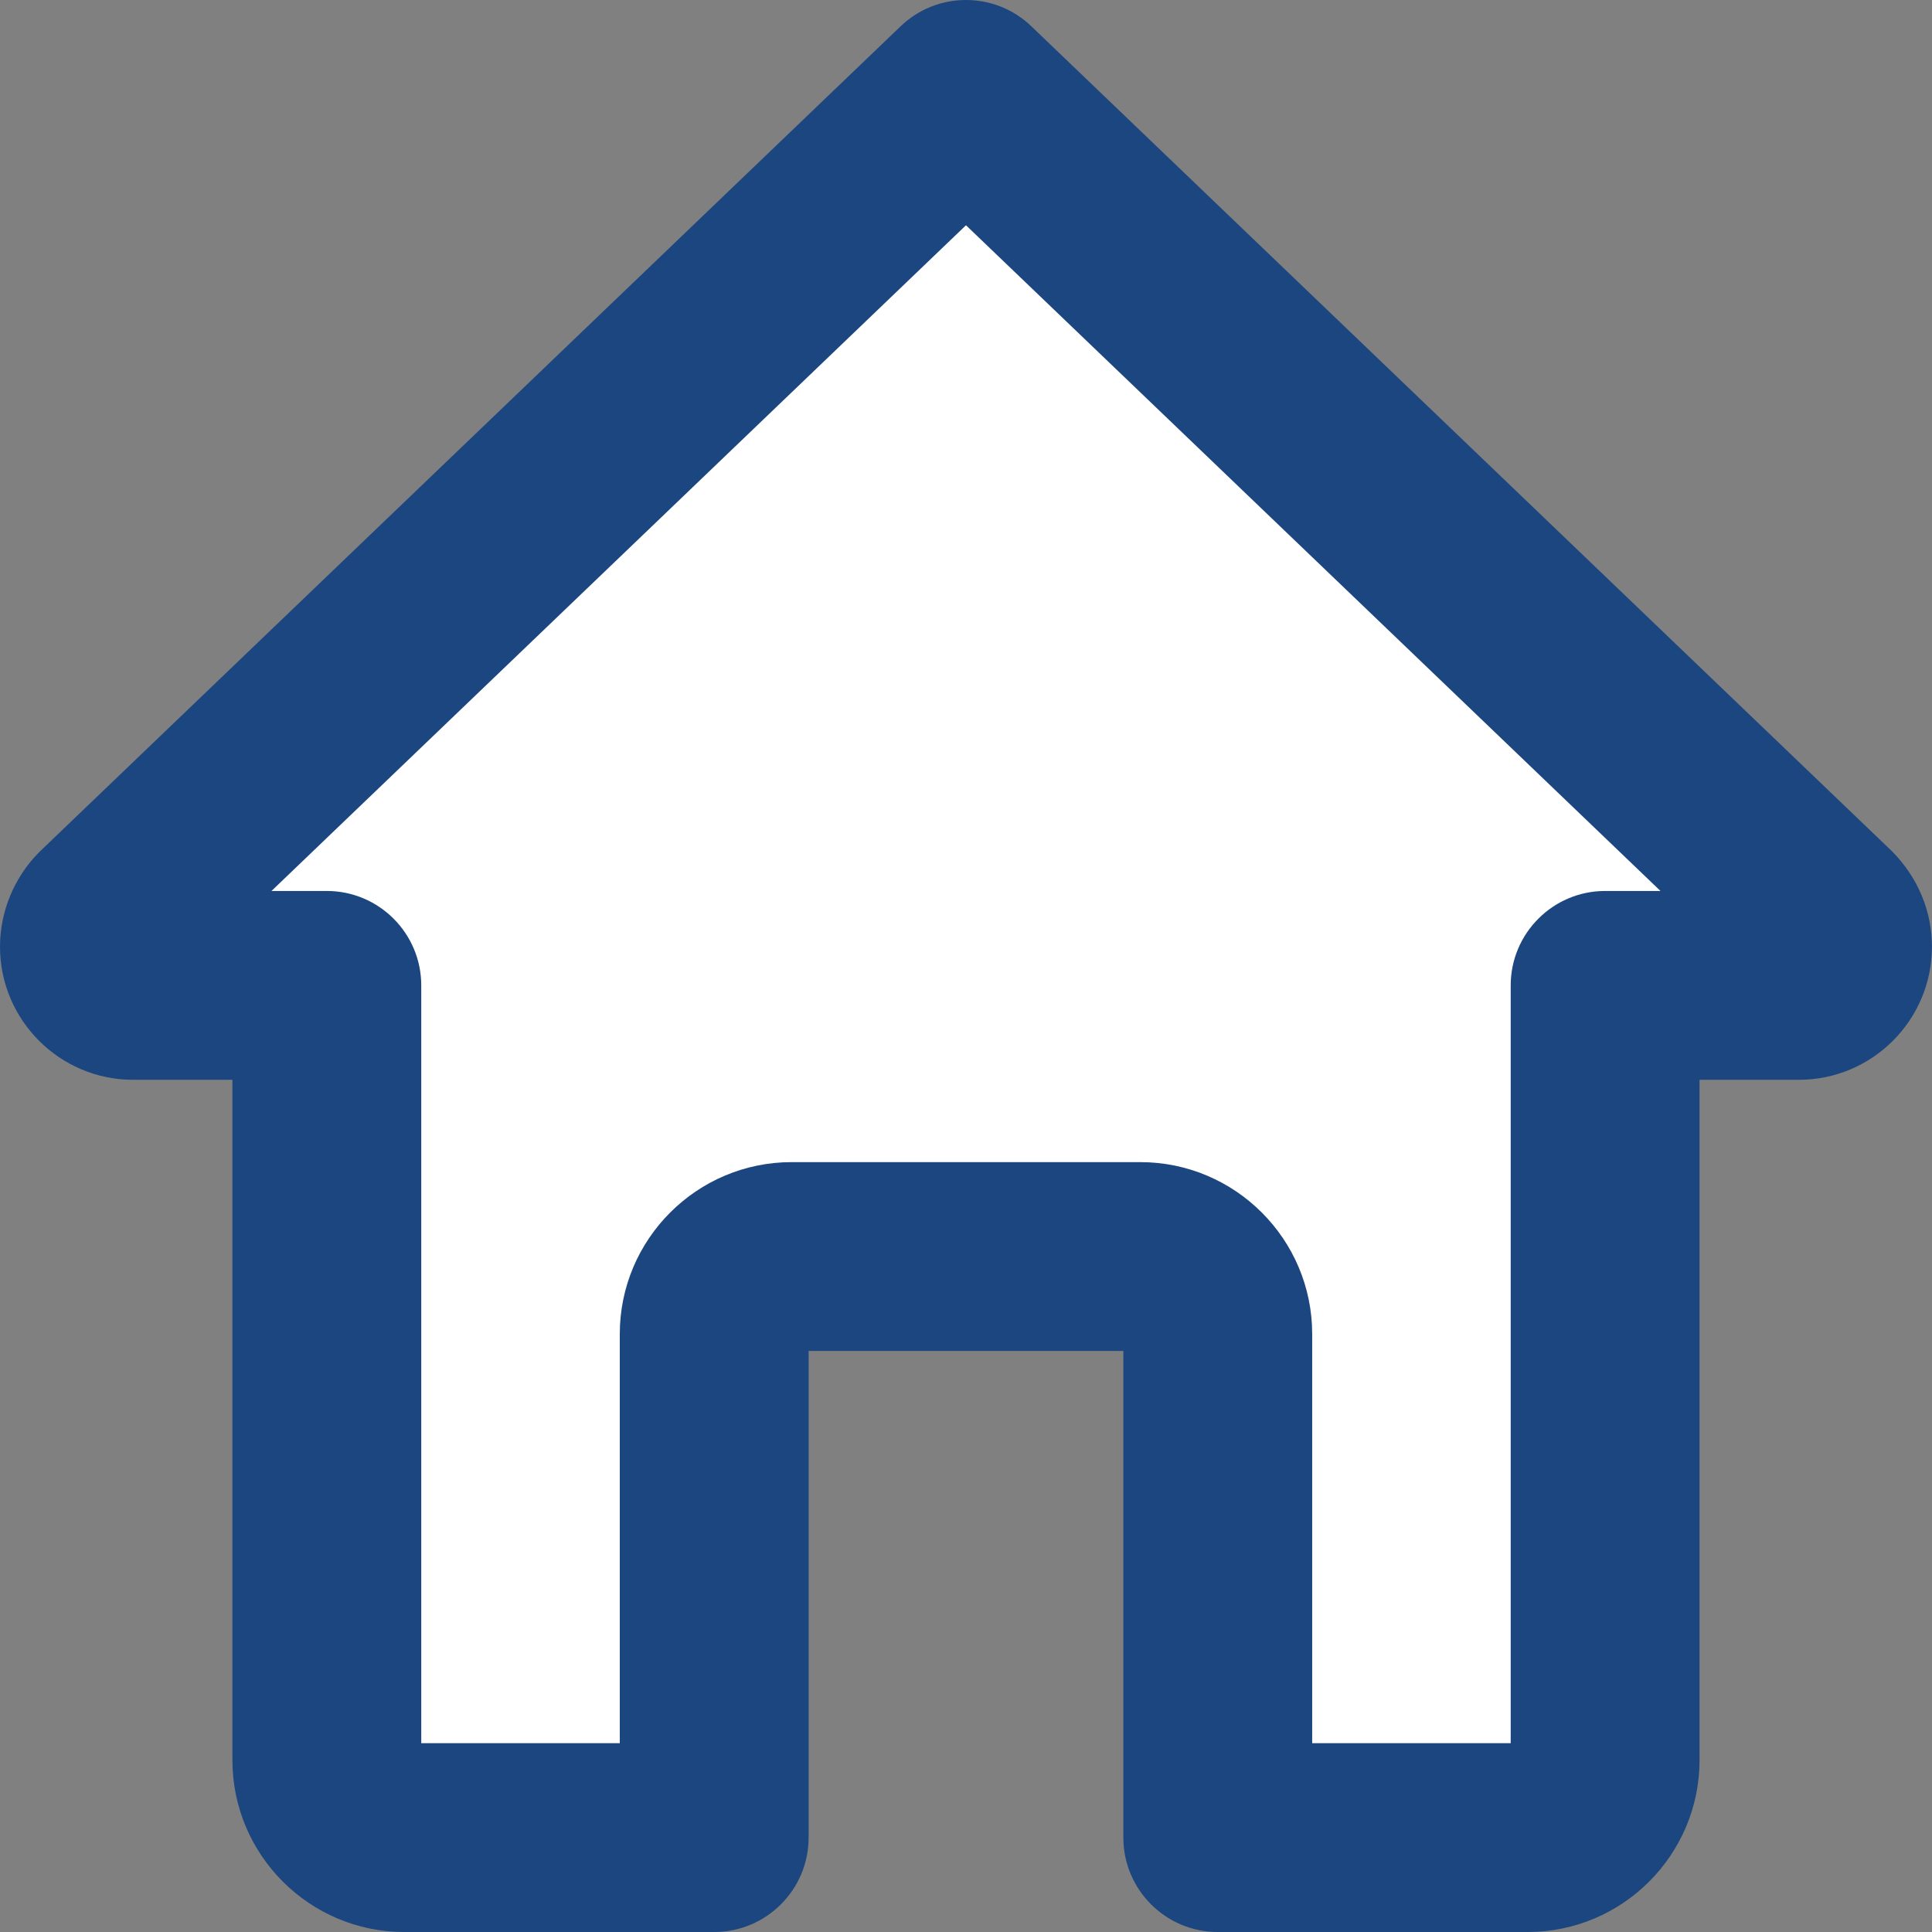
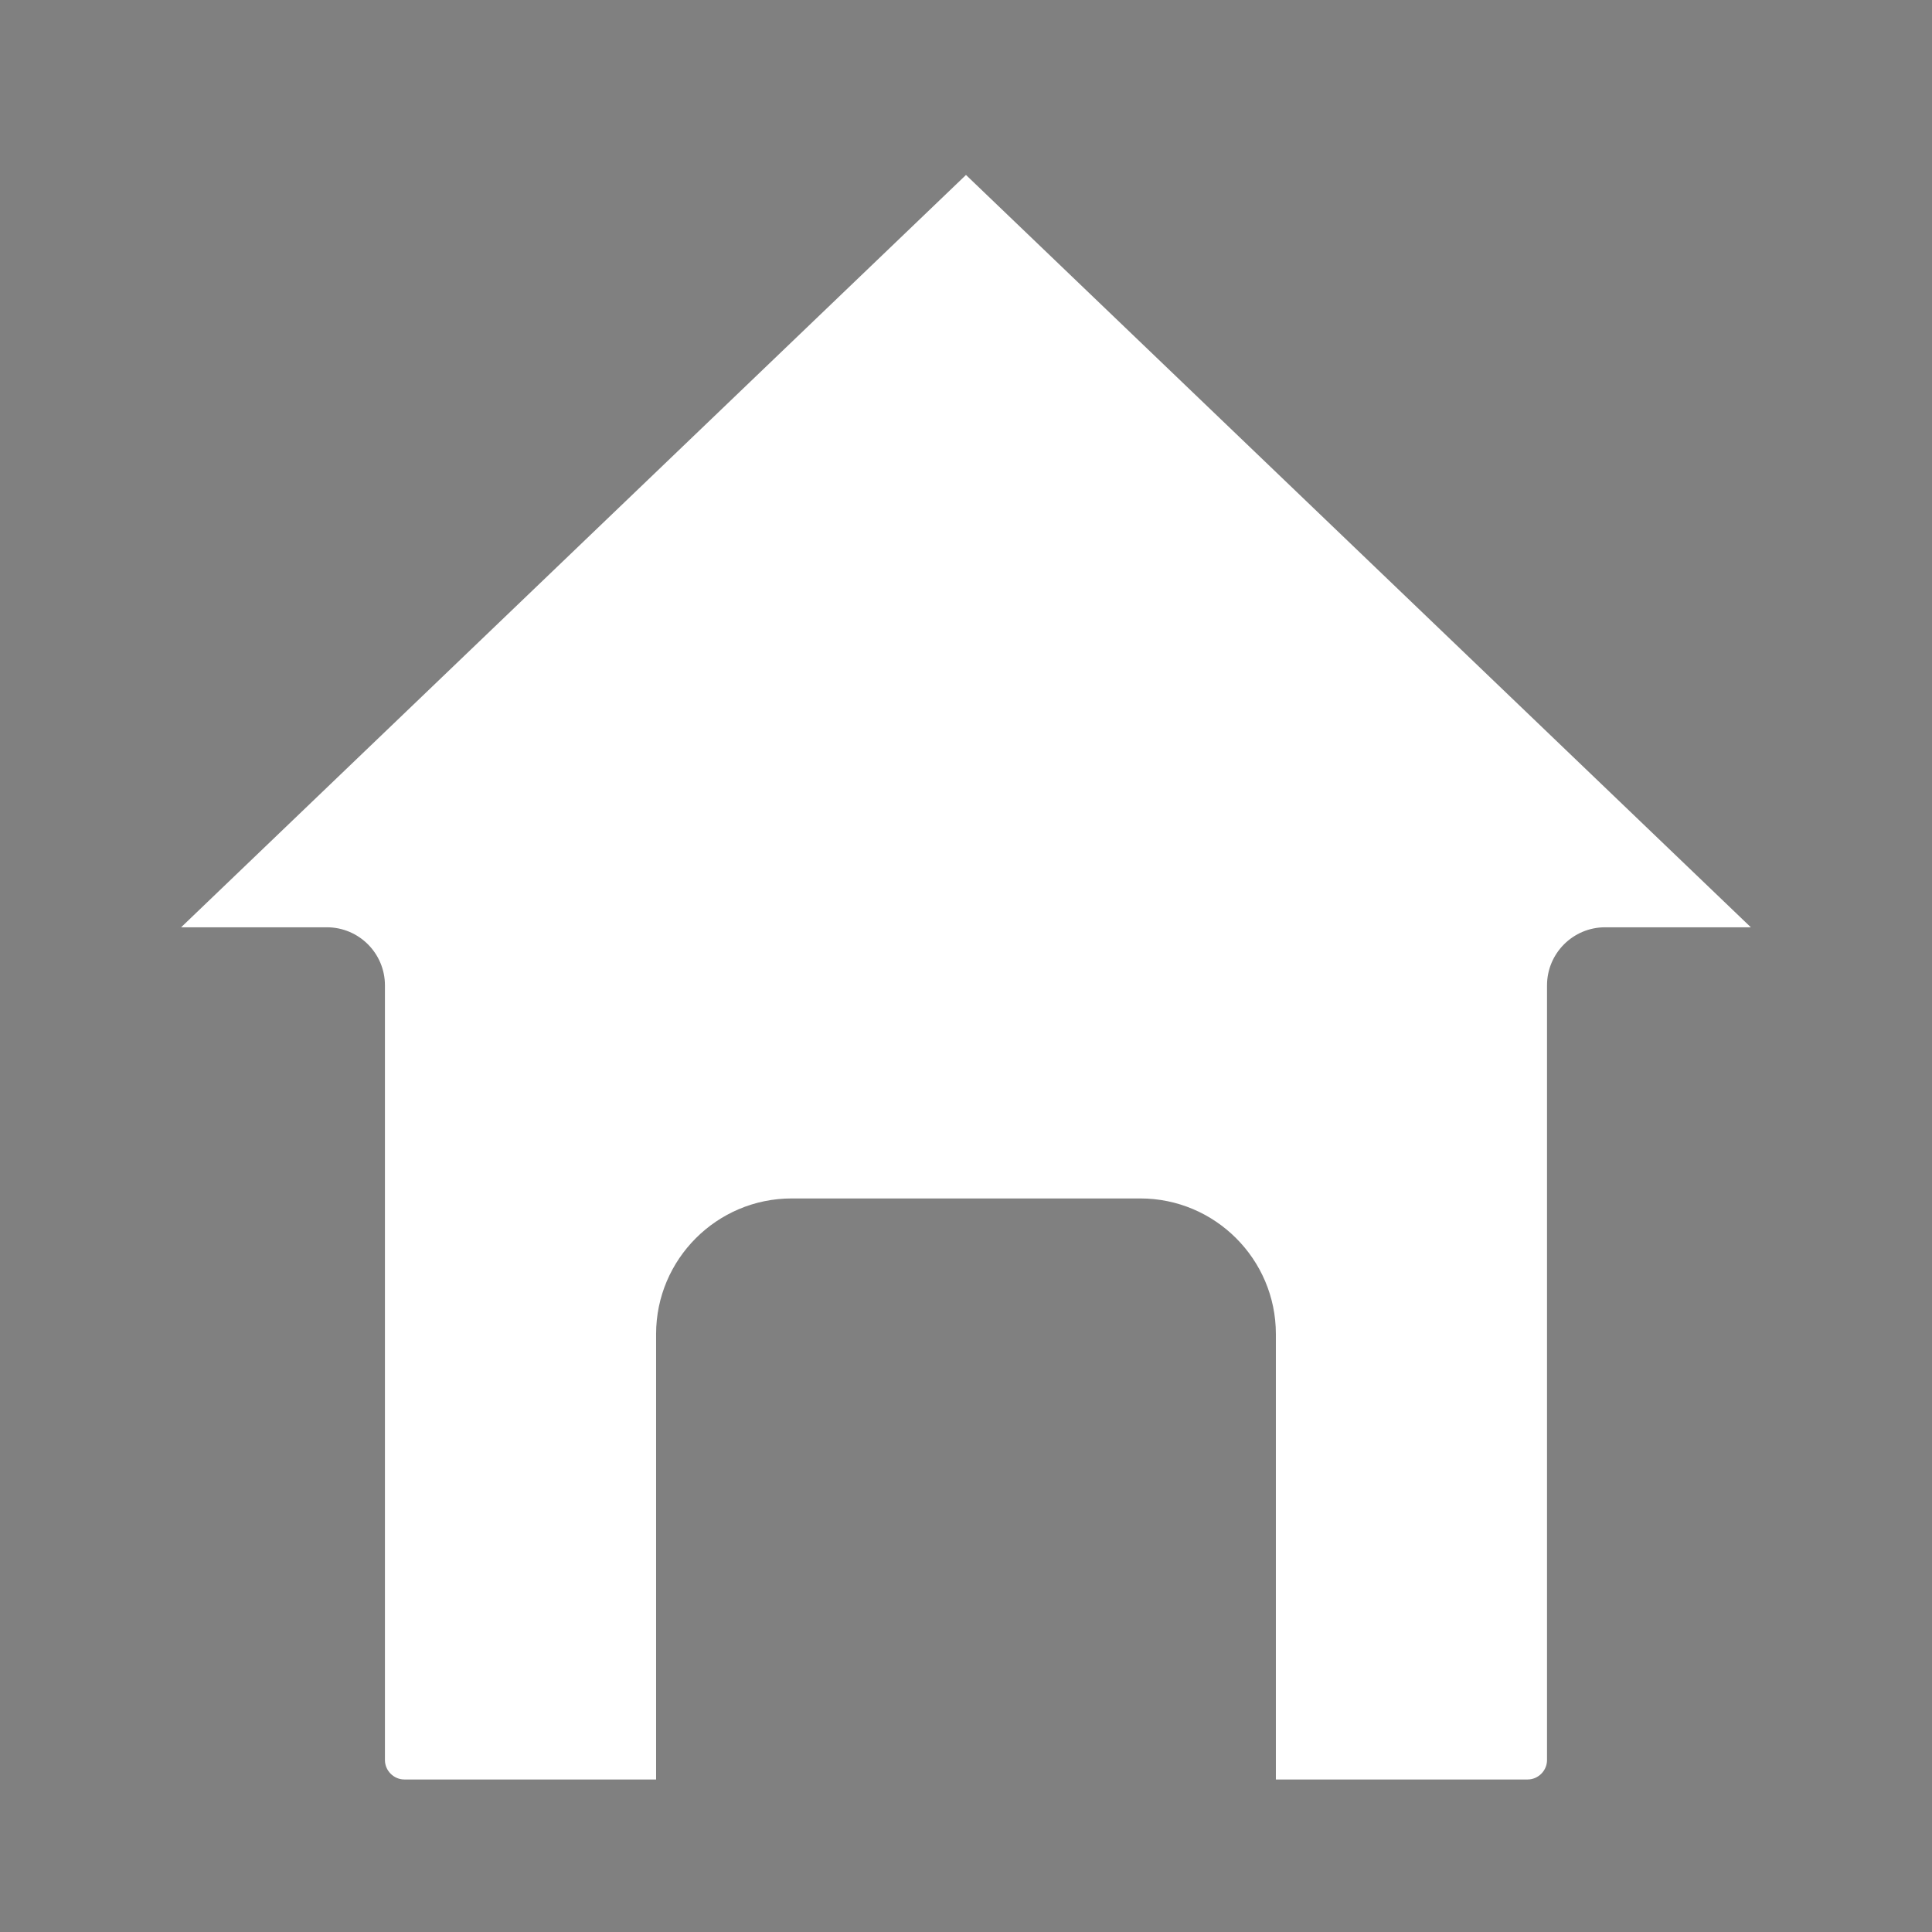
<svg xmlns="http://www.w3.org/2000/svg" version="1.1" x="0px" y="0px" width="532px" height="532px" viewBox="0 0 532 532" enable-background="new 0 0 532 532" xml:space="preserve">
  <rect x="0" y="0" width="532" height="532" fill="#808080" stroke="none" />
  <defs>
</defs>
-   <path fill="#1B4680" d="M420.659,532.002h-85.331c-14.336,0-25.999-11.663-25.999-26V372.005h-86.666v133.997  c0,14.337-11.663,26-25.999,26h-85.331c-26.101,0-47.335-21.234-47.335-47.335V297.339H36.667C16.449,297.339,0,280.89,0,260.671  c0-9.68,3.945-19.176,10.823-26.055l0.151-0.147L248.003,7.231C252.866,2.568,259.256,0,265.996,0s13.13,2.568,17.994,7.232  l236.961,227.142c7.117,7.149,11.037,16.488,11.037,26.297c0,20.219-16.447,36.668-36.663,36.668H467.99v187.328  C467.99,510.768,446.758,532.002,420.659,532.002z" />
  <path fill="#FFFFFF" d="M351.328,490.003h69.331c2.902,0,5.332-2.434,5.332-5.336V271.339c0-8.832,7.167-15.999,15.999-15.999  h40.128L265.994,48.176L49.873,255.34h40.125c8.832,0,15.999,7.167,15.999,15.999v213.328c0,2.902,2.434,5.336,5.336,5.336h69.331  V367.337c0-20.585,16.746-37.331,37.331-37.331h95.998c20.589,0,37.335,16.746,37.335,37.331V490.003z" />
-   <path fill="#1B4680" d="M420.659,500.003h-79.331V367.337c0-15.07-12.262-27.331-27.335-27.331h-95.998  c-15.07,0-27.331,12.261-27.331,27.331v132.666h-79.331c-8.456,0-15.336-6.88-15.336-15.336V271.339  c0-3.308-2.691-5.999-5.999-5.999H24.99L265.994,34.323L507.002,265.34H441.99c-3.308,0-5.999,2.691-5.999,5.999v213.328  C435.991,493.123,429.113,500.003,420.659,500.003z M361.328,480.003h54.663V271.339c0-14.336,11.663-25.999,25.999-25.999h15.244  L265.994,62.028L74.756,245.34h15.242c14.336,0,25.999,11.663,25.999,25.999v208.664h54.667V367.337  c0-26.099,21.232-47.331,47.331-47.331h95.998c26.101,0,47.335,21.232,47.335,47.331V480.003z" />
</svg>